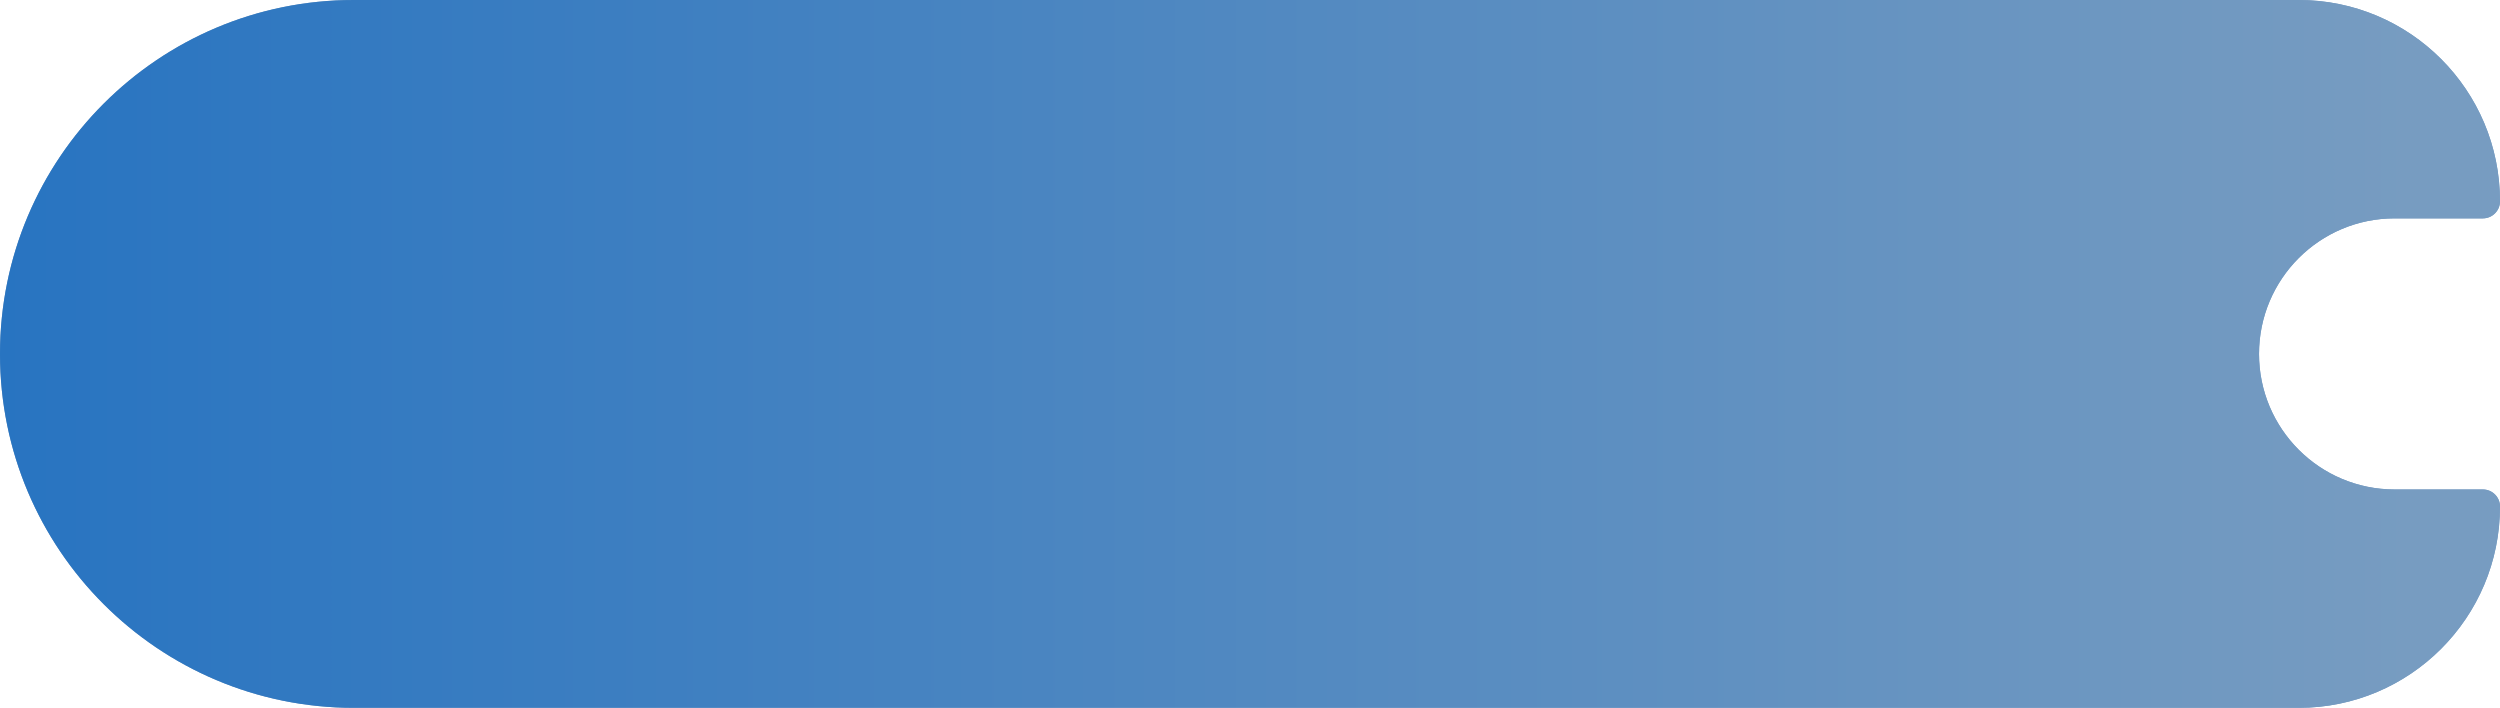
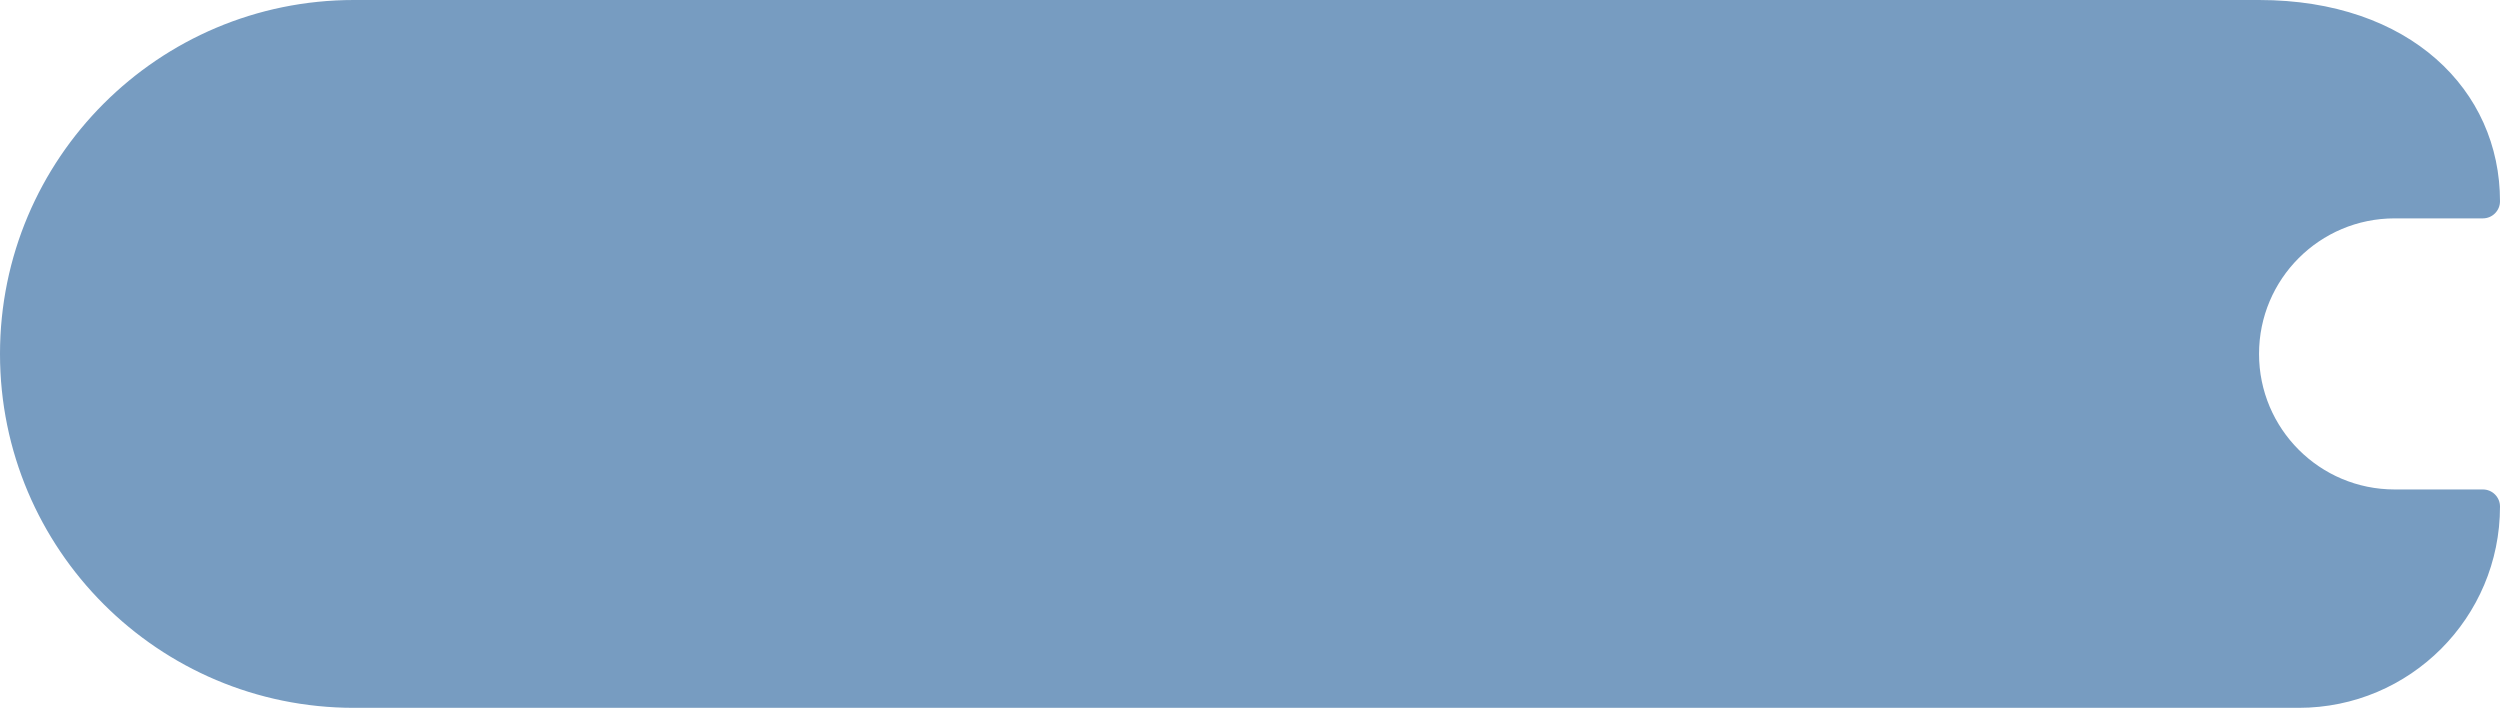
<svg xmlns="http://www.w3.org/2000/svg" width="332" height="94" viewBox="0 0 332 94" fill="none">
-   <path fill-rule="evenodd" clip-rule="evenodd" d="M47 94C21.043 94 0 72.957 0 47C0 21.043 21.043 0 47 0H300H305.274C320.035 0 332 11.965 332 26.726C332 27.981 330.981 29 329.726 29H318C308.059 29 300 37.059 300 47C300 56.941 308.059 65 318 65H329.726C330.981 65 332 66.018 332 67.274C332 82.035 320.035 94 305.274 94H300H47Z" fill="#779CC1" />
-   <path fill-rule="evenodd" clip-rule="evenodd" d="M47 94C21.043 94 0 72.957 0 47C0 21.043 21.043 0 47 0H300H305.274C320.035 0 332 11.965 332 26.726C332 27.981 330.981 29 329.726 29H318C308.059 29 300 37.059 300 47C300 56.941 308.059 65 318 65H329.726C330.981 65 332 66.018 332 67.274C332 82.035 320.035 94 305.274 94H300H47Z" fill="url(#paint0_linear_484_1520)" />
+   <path fill-rule="evenodd" clip-rule="evenodd" d="M47 94C21.043 94 0 72.957 0 47C0 21.043 21.043 0 47 0H300C320.035 0 332 11.965 332 26.726C332 27.981 330.981 29 329.726 29H318C308.059 29 300 37.059 300 47C300 56.941 308.059 65 318 65H329.726C330.981 65 332 66.018 332 67.274C332 82.035 320.035 94 305.274 94H300H47Z" fill="#779CC1" />
  <defs>
    <linearGradient id="paint0_linear_484_1520" x1="0" y1="94" x2="320.143" y2="94" gradientUnits="userSpaceOnUse">
      <stop stop-color="#2874C1" />
      <stop offset="1" stop-color="#779CC1" />
    </linearGradient>
  </defs>
</svg>